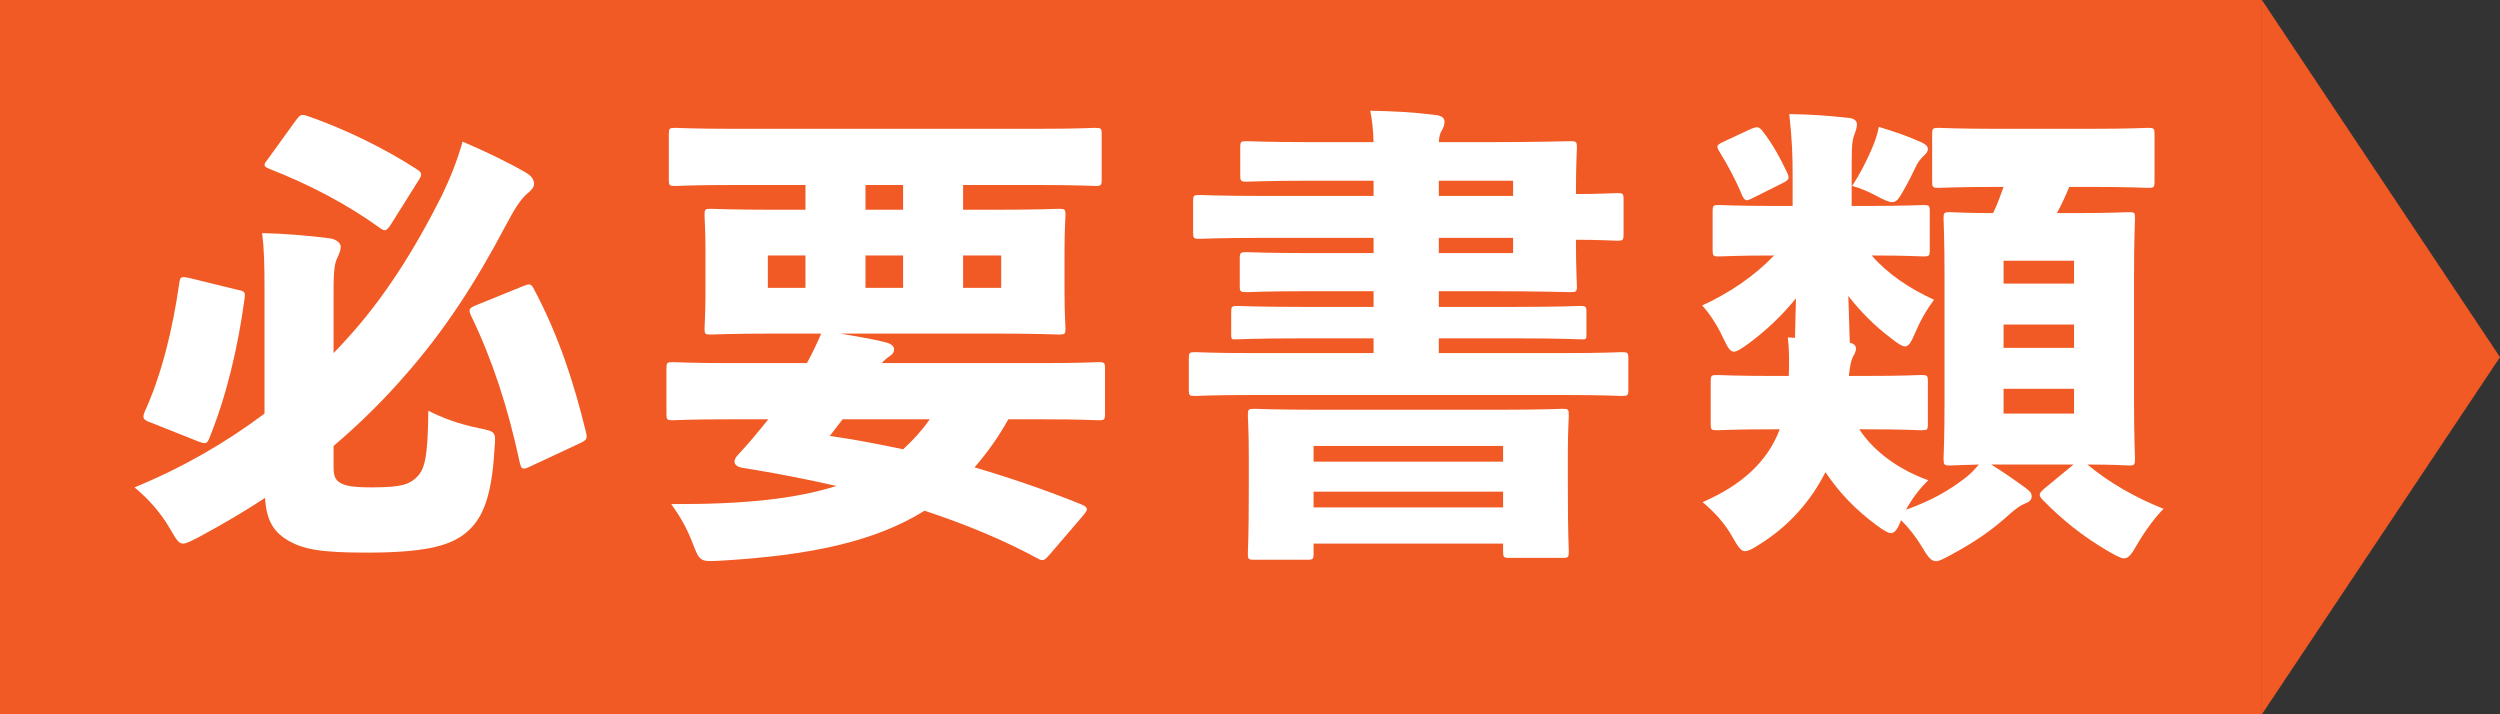
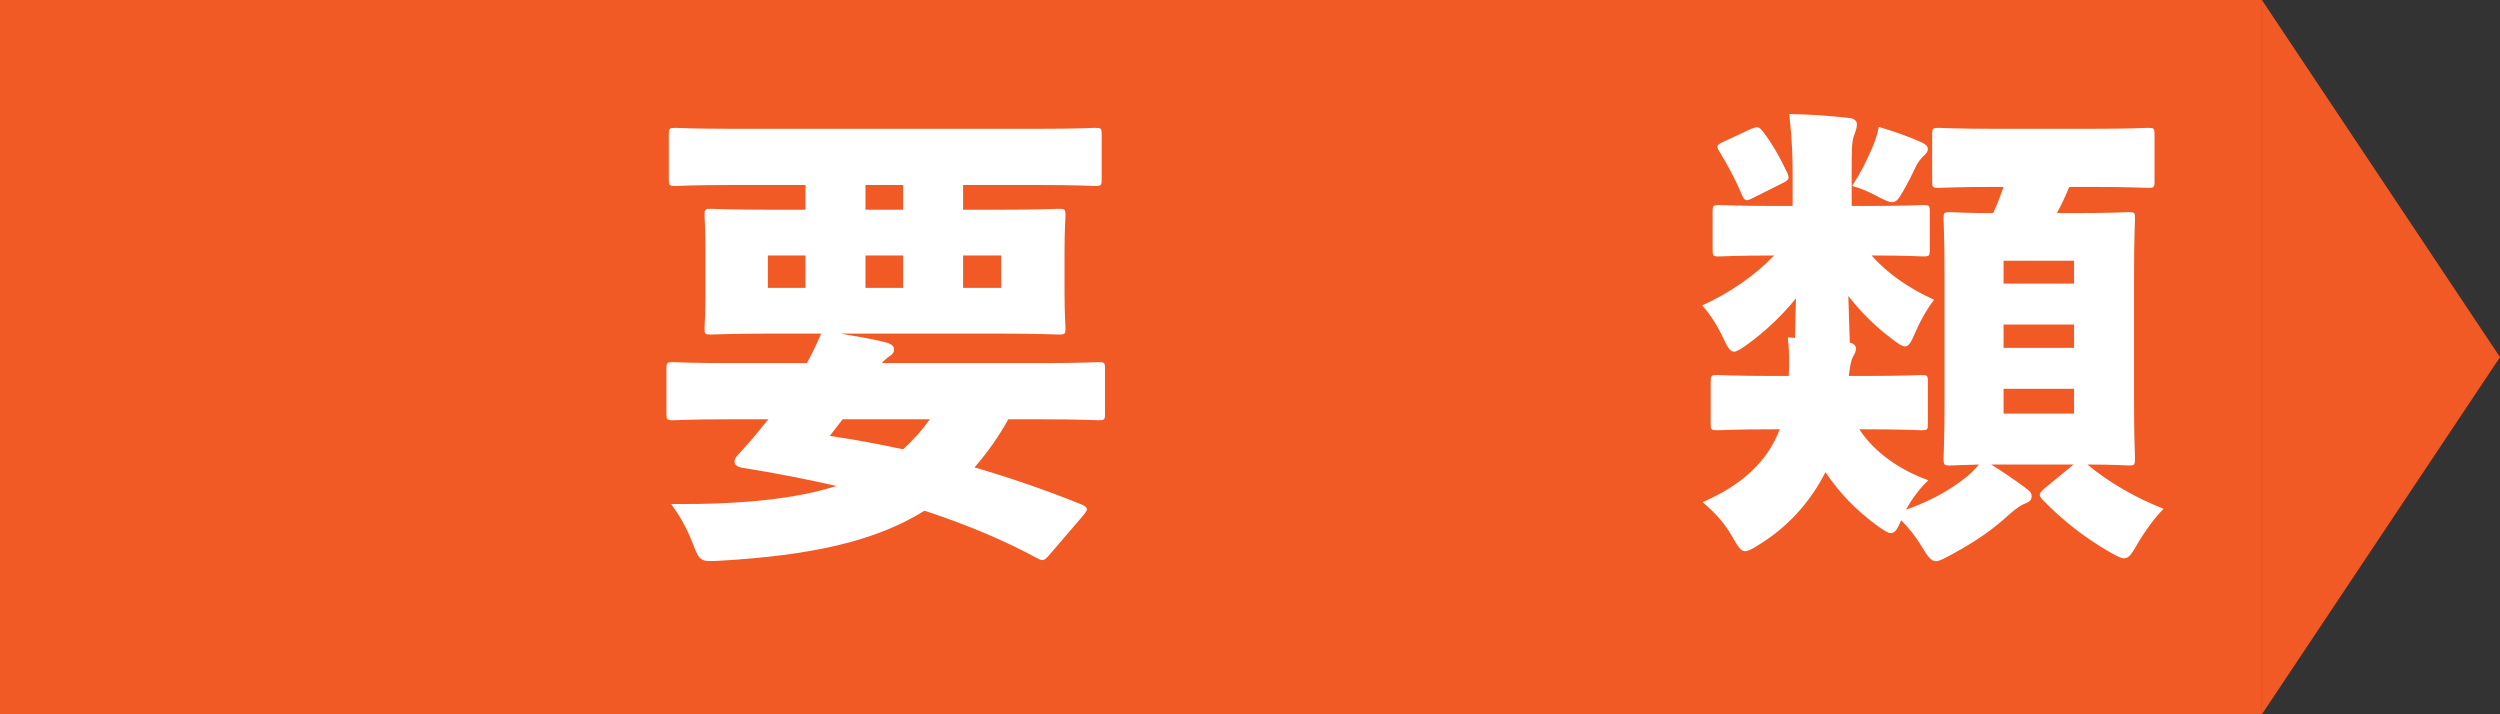
<svg xmlns="http://www.w3.org/2000/svg" id="_レイヤー_2" viewBox="0 0 105 30">
  <rect x="0" y="0" width="105" height="30" fill="#333333" stroke="none" />
  <defs>
    <style>.cls-1{fill:#f15a24;}.cls-2{fill:#fff;}</style>
  </defs>
  <g id="_情報">
    <rect class="cls-1" y="0" width="95" height="30" />
    <polygon class="cls-1" points="105 15 95 0 95 30 105 15" />
-     <path class="cls-2" d="m11.11,12.15c0-1.06-.02-1.74-.1-2.36.88.02,1.94.1,2.84.22.3.04.46.22.46.34,0,.18-.06.3-.16.52-.08.18-.14.42-.14,1.3v2.66c.2-.2.38-.4.56-.6,1.54-1.68,2.82-3.7,3.98-6,.36-.76.62-1.38.88-2.28.9.38,1.9.86,2.66,1.3.24.14.34.3.34.48,0,.14-.12.26-.26.38-.28.22-.56.66-.94,1.38-1.24,2.36-2.58,4.42-4.22,6.28-.92,1.06-1.92,2.04-3,2.96v.84c0,.38.04.58.3.72.2.12.56.18,1.3.18,1.3,0,1.56-.14,1.84-.38.4-.34.52-.88.54-2.84.54.28,1.26.56,2.16.74.68.14.68.16.62.84-.12,2.2-.56,3.08-1.32,3.64-.66.48-1.72.74-4.04.74-1.98,0-2.7-.14-3.36-.54-.58-.36-.86-.84-.92-1.76-.9.6-1.84,1.14-2.8,1.66-.32.16-.5.26-.64.26-.2,0-.3-.2-.56-.64-.38-.66-.9-1.24-1.48-1.72,2-.82,3.84-1.88,5.46-3.1v-5.22Zm-1.14.02c.32.06.34.1.3.38-.28,2.08-.76,4.08-1.48,5.86-.1.24-.16.24-.44.14l-2.06-.82c-.3-.1-.3-.2-.22-.42.72-1.58,1.18-3.46,1.46-5.42.04-.28.08-.28.4-.22l2.04.5Zm2.46-7.12c.18-.24.22-.26.48-.18,1.56.54,3.24,1.36,4.6,2.24.12.08.18.14.18.22,0,.06-.04.14-.12.26l-1.18,1.88c-.1.14-.16.2-.22.2s-.12-.02-.22-.1c-1.38-1-3-1.84-4.64-2.48-.14-.06-.2-.1-.2-.16s.04-.12.12-.22l1.2-1.66Zm9.56,6.96c.26-.1.32-.1.44.14,1.04,1.96,1.68,3.94,2.18,6,.06.24.06.32-.24.46l-2.14,1c-.28.14-.34.08-.4-.18-.5-2.34-1.16-4.34-2.04-6.16-.12-.26-.1-.32.18-.44l2.02-.82Z" />
    <path class="cls-2" d="m42.35,17.61c-.4.72-.88,1.4-1.42,2.02,1.5.44,3.02.96,4.5,1.56.14.06.22.12.22.2,0,.06-.06.14-.14.24l-1.44,1.68c-.2.22-.26.28-.5.14-1.4-.76-2.98-1.42-4.74-2-2.12,1.32-4.86,1.88-8.58,2.1-.82.04-.86.06-1.16-.74-.26-.68-.58-1.2-.9-1.64,3.02.02,5.24-.22,6.94-.76-1.24-.28-2.54-.54-3.94-.76-.24-.04-.34-.14-.34-.26,0-.08.04-.18.14-.28.22-.24.44-.48.64-.72.24-.28.44-.54.64-.78h-1.6c-1.68,0-2.28.04-2.4.04-.26,0-.28-.02-.28-.28v-1.88c0-.26.02-.28.28-.28.12,0,.72.04,2.4.04h3.22c.22-.4.42-.82.6-1.24h-1.88c-1.92,0-2.6.04-2.76.04-.24,0-.26-.02-.26-.26,0-.16.04-.58.04-1.52v-1.72c0-.92-.04-1.36-.04-1.5,0-.26.02-.28.26-.28.16,0,.84.04,2.76.04h1.22v-1.04h-3.02c-1.72,0-2.32.04-2.44.04-.26,0-.28-.02-.28-.28v-1.88c0-.26.02-.28.28-.28.12,0,.72.04,2.44.04h12.74c1.72,0,2.3-.04,2.44-.04.26,0,.28.02.28.28v1.88c0,.26-.02.28-.28.28-.14,0-.72-.04-2.44-.04h-3.1v1.04h1.28c1.9,0,2.6-.04,2.74-.04.26,0,.28.02.28.28,0,.12-.04.58-.04,1.5v1.72c0,.94.04,1.38.04,1.52,0,.24-.02.26-.28.26-.14,0-.84-.04-2.74-.04h-6.44c.7.12,1.32.22,1.88.36.3.08.38.18.38.3,0,.16-.1.24-.26.34-.08.06-.16.14-.26.24h6.7c1.68,0,2.28-.04,2.4-.04.26,0,.28.02.28.28v1.88c0,.26-.02.28-.28.28-.12,0-.72-.04-2.4-.04h-1.38Zm-8.52-6.88h-1.58v1.36h1.58v-1.36Zm1.56,6.88c-.18.24-.36.46-.54.7,1,.14,2.04.34,3.08.56.42-.38.8-.8,1.12-1.26h-3.66Zm2.54-8.8v-1.04h-1.58v1.04h1.58Zm-1.58,3.28h1.58v-1.36h-1.58v1.36Zm5.7,0v-1.36h-1.6v1.36h1.6Z" />
-     <path class="cls-2" d="m57.69,7.59h-2.58c-1.92,0-2.6.04-2.74.04-.26,0-.28-.02-.28-.28v-1.14c0-.26.02-.28.28-.28.14,0,.82.04,2.74.04h2.58c-.02-.58-.06-.92-.14-1.32.98.02,1.8.06,2.74.18.24.02.38.12.38.28,0,.14-.04.24-.12.38-.06.1-.1.2-.12.48h2.02c2.16,0,3.38-.04,3.5-.04.26,0,.28.02.28.28,0,.12-.04.7-.04,1.8v.14c.98,0,1.58-.04,1.72-.04.26,0,.28.02.28.28v1.44c0,.26-.02.28-.28.28-.14,0-.74-.04-1.72-.04v.1c0,1.1.04,1.7.04,1.84,0,.24-.02.26-.28.26-.12,0-1.34-.04-3.5-.04h-2.02v.66h3.22c1.9,0,2.58-.04,2.7-.04.26,0,.28.02.28.26v.92c0,.26-.02.22-.28.22-.12,0-.8-.04-2.7-.04h-3.22v.62h5.26c1.7,0,2.28-.04,2.42-.04.26,0,.28.02.28.28v1.3c0,.24-.02.26-.28.26-.14,0-.72-.04-2.42-.04h-13.08c-1.7,0-2.28.04-2.4.04-.26,0-.28-.02-.28-.26v-1.3c0-.26.02-.28.28-.28.12,0,.7.04,2.4.04h5.08v-.62h-3c-1.9,0-2.56.04-2.7.04-.26,0-.28.04-.28-.22v-.92c0-.24.02-.26.28-.26.14,0,.8.04,2.7.04h3v-.66h-2.68c-1.86,0-2.52.04-2.64.04-.28,0-.3-.02-.3-.26v-1.14c0-.26.02-.28.3-.28.12,0,.78.04,2.64.04h2.68v-.64h-4.6c-1.88,0-2.56.04-2.7.04-.26,0-.28-.02-.28-.28v-1.28c0-.26.02-.28.28-.28.14,0,.82.04,2.7.04h4.6v-.64Zm-2.52,15.64c0,.26-.02.28-.28.28h-2.2c-.26,0-.28-.02-.28-.28,0-.14.04-.58.04-2.82v-1.2c0-1.12-.04-1.6-.04-1.76,0-.26.02-.28.28-.28.14,0,.84.04,2.76.04h7.4c1.94,0,2.62-.04,2.78-.04.24,0,.26.02.26.28,0,.14-.04.64-.04,1.5v1.4c0,2.22.04,2.68.04,2.8,0,.26-.02.28-.26.28h-2.22c-.26,0-.28-.02-.28-.28v-.32h-7.96v.4Zm7.96-3.84v-.66h-7.96v.66h7.96Zm-7.96,1.92h7.96v-.66h-7.96v.66Zm8.38-13.08v-.64h-3.12v.64h3.12Zm-3.12,2.4h3.12v-.64h-3.12v.64Z" />
    <path class="cls-2" d="m81.05,10.49c0,.26-.02.28-.28.28-.12,0-.66-.04-2.16-.04.64.74,1.56,1.38,2.62,1.86-.26.34-.54.8-.78,1.36-.18.42-.28.6-.44.6-.12,0-.3-.12-.58-.34-.72-.54-1.32-1.16-1.8-1.78.04,1.44.06,1.78.06,1.92v.04c.16.04.26.12.26.24,0,.14-.06.24-.12.34-.08.16-.12.32-.18.82h.66c1.68,0,2.26-.04,2.38-.04.26,0,.28.02.28.28v1.78c0,.24-.02.26-.28.26-.12,0-.7-.04-2.38-.04h-.22c.64.98,1.72,1.72,2.9,2.14-.38.36-.7.8-.94,1.24,1.1-.4,1.8-.8,2.52-1.36.2-.16.36-.32.54-.54-.78.02-1.1.04-1.2.04-.26,0-.28-.02-.28-.3,0-.14.04-.86.04-2.3v-5.4c0-1.48-.04-2.22-.04-2.38,0-.24.02-.26.28-.26.12,0,.58.04,1.8.04.18-.36.3-.72.44-1.1h-.28c-1.72,0-2.32.04-2.44.04-.26,0-.28-.02-.28-.28v-1.96c0-.26.02-.28.28-.28.12,0,.72.04,2.44.04h3.9c1.72,0,2.32-.04,2.44-.04.26,0,.28.02.28.28v1.96c0,.26-.02.28-.28.28-.12,0-.72-.04-2.44-.04h-.86c-.16.38-.32.74-.52,1.1h.74c1.58,0,2.12-.04,2.28-.04.24,0,.26.02.26.26,0,.14-.04.9-.04,2.34v5.44c0,1.44.04,2.18.04,2.3,0,.28-.02.3-.26.3-.14,0-.56-.04-1.74-.04.94.78,2.04,1.4,3.2,1.86-.36.36-.76.9-1.1,1.48-.24.42-.36.6-.56.6-.14,0-.3-.1-.6-.26-1.14-.66-2.02-1.38-2.8-2.18-.1-.1-.14-.16-.14-.24s.08-.14.18-.24l1.24-1.02h-3.46c.52.32,1,.66,1.44.98.22.16.26.24.26.36,0,.16-.12.24-.28.3-.2.08-.36.2-.62.42-.74.68-1.46,1.18-2.5,1.74-.3.16-.48.26-.62.26-.2,0-.34-.18-.6-.62-.24-.4-.54-.78-.86-1.1-.16.38-.26.54-.44.54-.12,0-.3-.12-.58-.32-.9-.66-1.6-1.4-2.16-2.24-.64,1.26-1.58,2.3-2.78,3.04-.28.18-.46.28-.6.28-.18,0-.3-.2-.54-.62-.32-.56-.72-1-1.24-1.44,1.7-.74,2.74-1.74,3.24-3.06h-.24c-1.68,0-2.24.04-2.38.04-.26,0-.28-.02-.28-.26v-1.78c0-.26.02-.28.28-.28.14,0,.7.04,2.38.04h.62c.02-.56.02-1.12-.04-1.62.1,0,.2.02.3.02.02-.54.02-1.1.04-1.66-.58.72-1.28,1.38-2.02,1.92-.28.2-.46.32-.58.32-.16,0-.26-.16-.44-.54-.26-.56-.58-1.06-.9-1.4,1.18-.54,2.22-1.26,3.02-2.1-1.6,0-2.16.04-2.3.04-.26,0-.28-.02-.28-.28v-1.6c0-.26.02-.28.28-.28.14,0,.72.04,2.38.04h.7v-1.34c0-.76-.02-1.4-.14-2.52.96.02,1.56.06,2.48.16.26.02.36.14.36.26,0,.2-.08.36-.14.54-.08.26-.08.66-.08,1.56v1.34h.62c1.68,0,2.26-.04,2.38-.04.26,0,.28.02.28.28v1.6Zm-7.5-5.08c.26-.1.32-.1.48.1.38.48.74,1.12,1.02,1.72.12.26.1.32-.18.46l-1.28.64c-.24.12-.3.12-.42-.12-.26-.64-.62-1.3-.94-1.82-.06-.1-.1-.16-.1-.22,0-.08.06-.12.22-.2l1.2-.56Zm5.04.9c.14-.32.26-.64.32-.98.62.18,1.3.42,1.82.66.2.1.24.18.24.28,0,.08-.06.18-.2.3-.12.12-.24.28-.3.42-.14.3-.32.66-.54,1.04-.18.32-.28.46-.46.46-.14,0-.3-.08-.58-.22-.4-.22-.78-.38-1.1-.46.34-.52.6-1.04.8-1.5Zm8.52,5.6v-.96h-2.96v.96h2.96Zm0,2.7v-.98h-2.96v.98h2.96Zm0,2.76v-1.04h-2.96v1.04h2.96Z" />
  </g>
</svg>